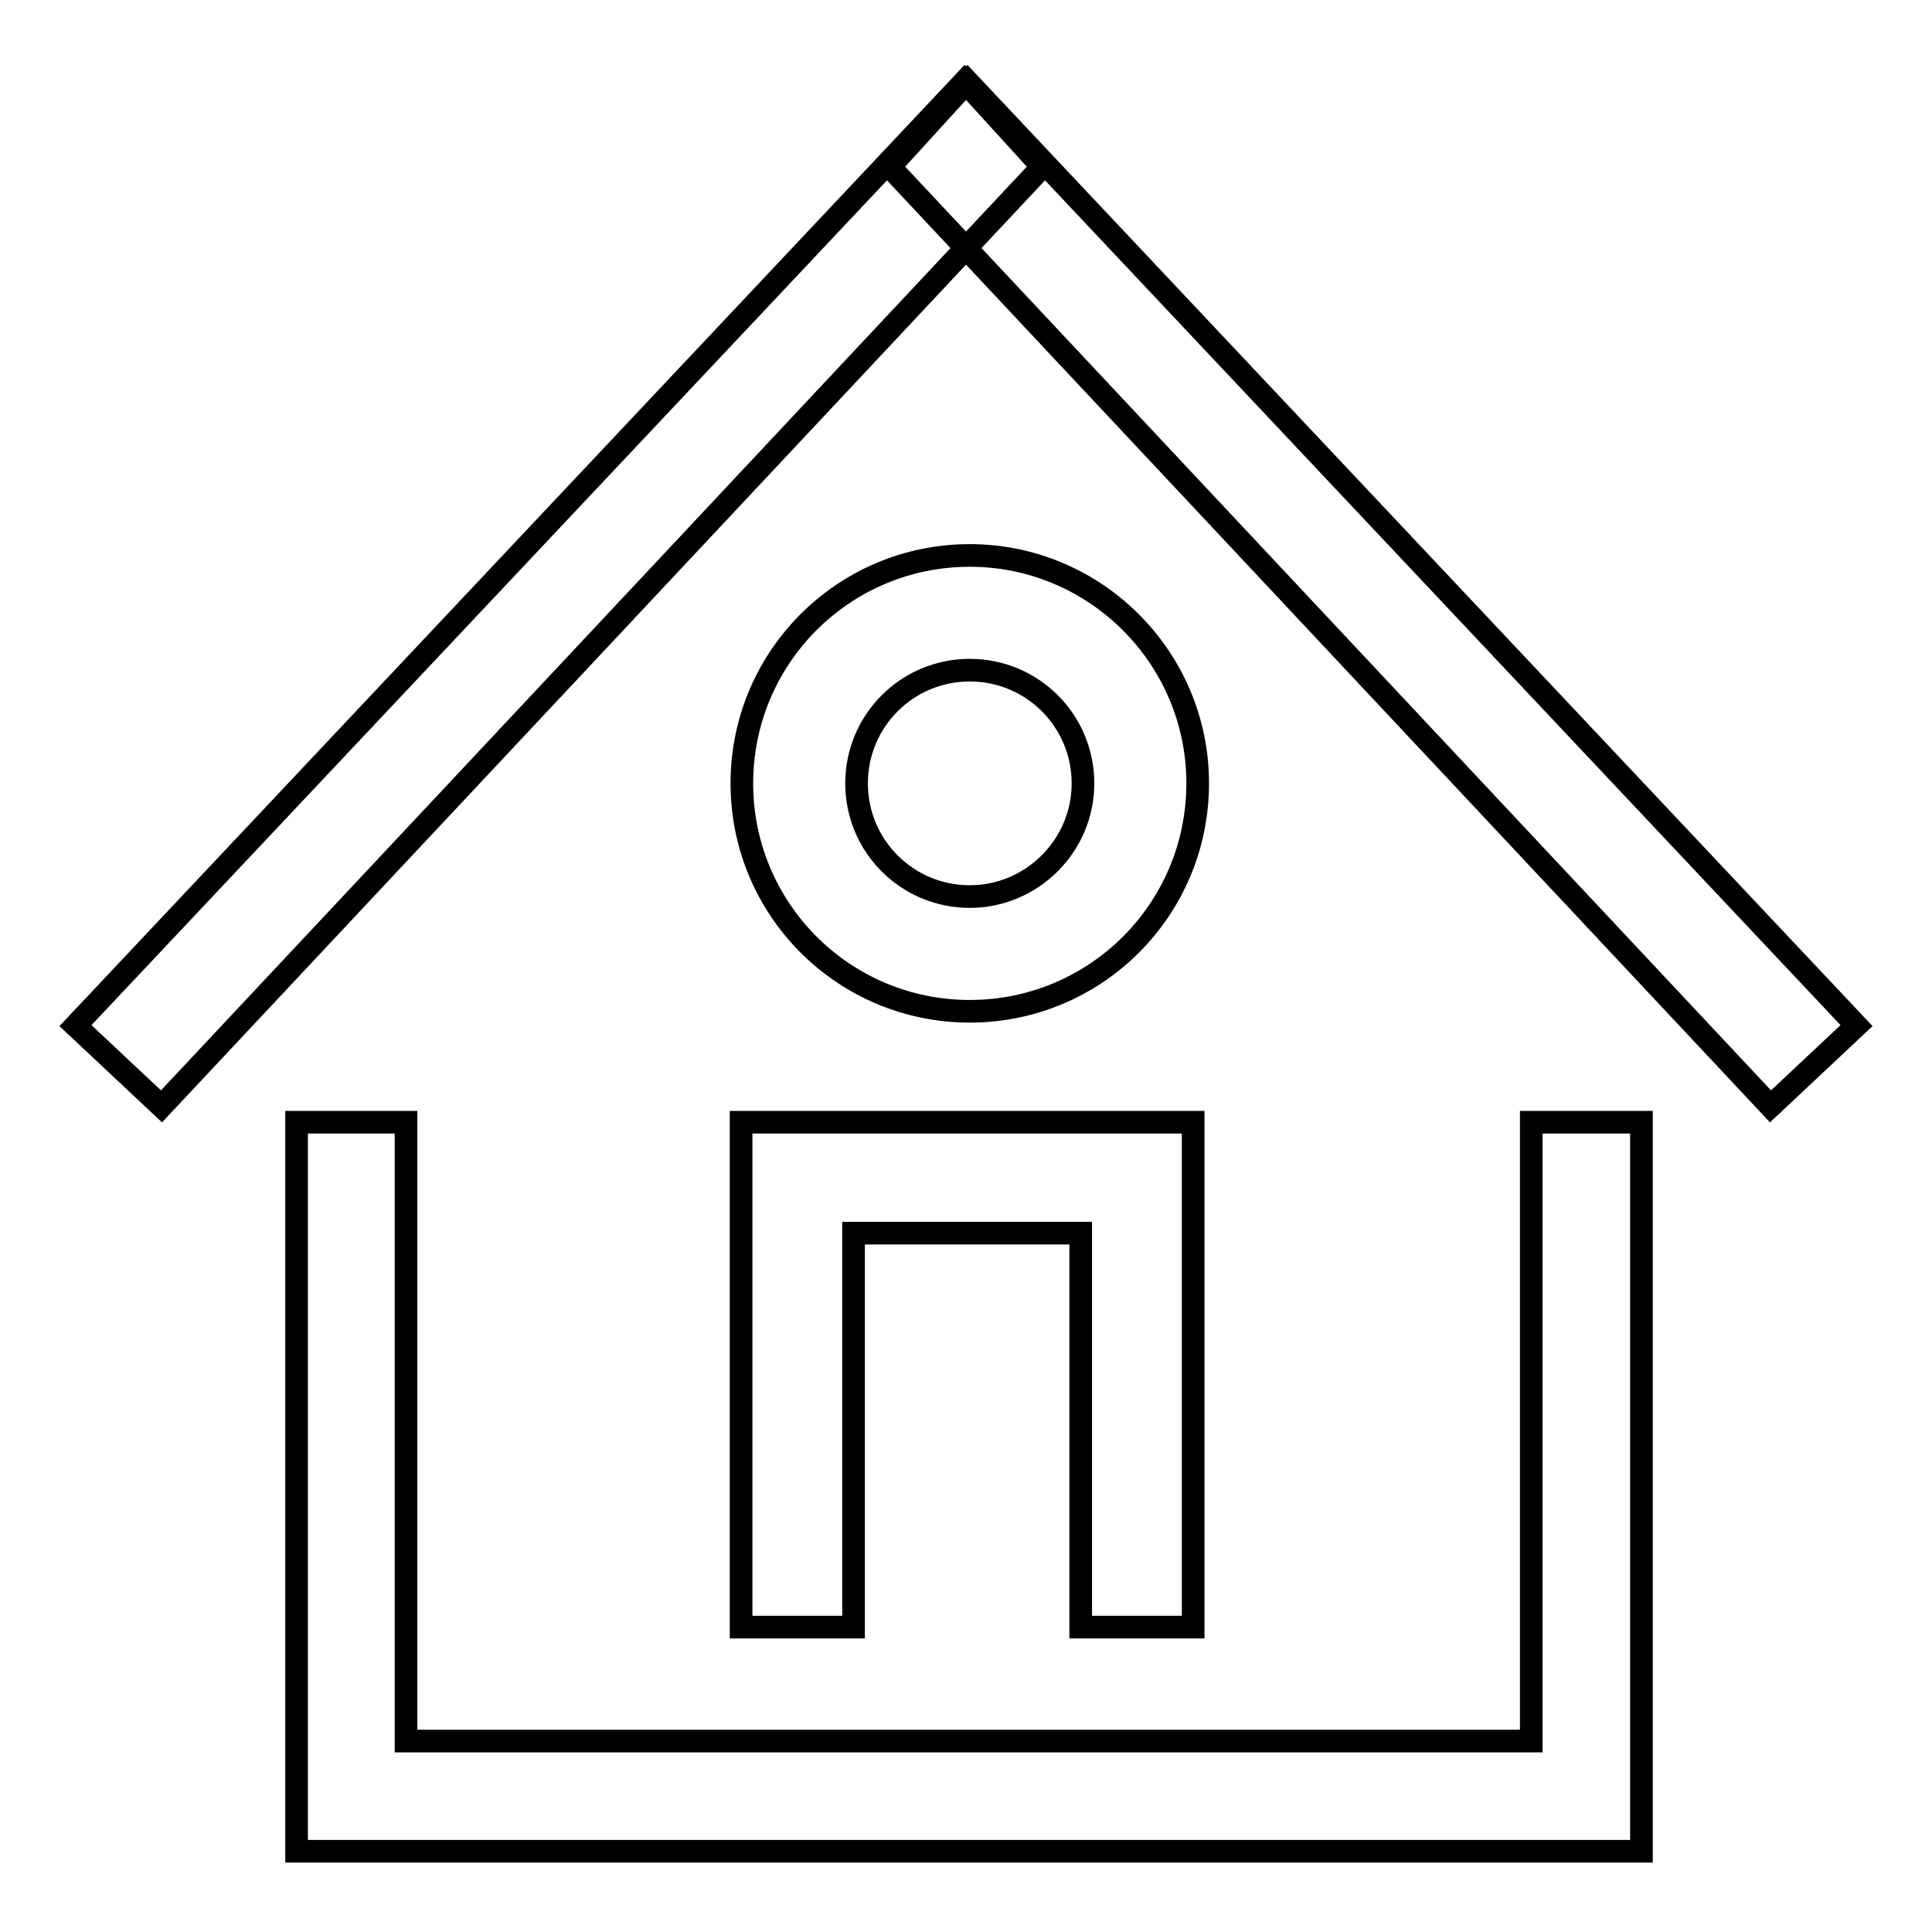
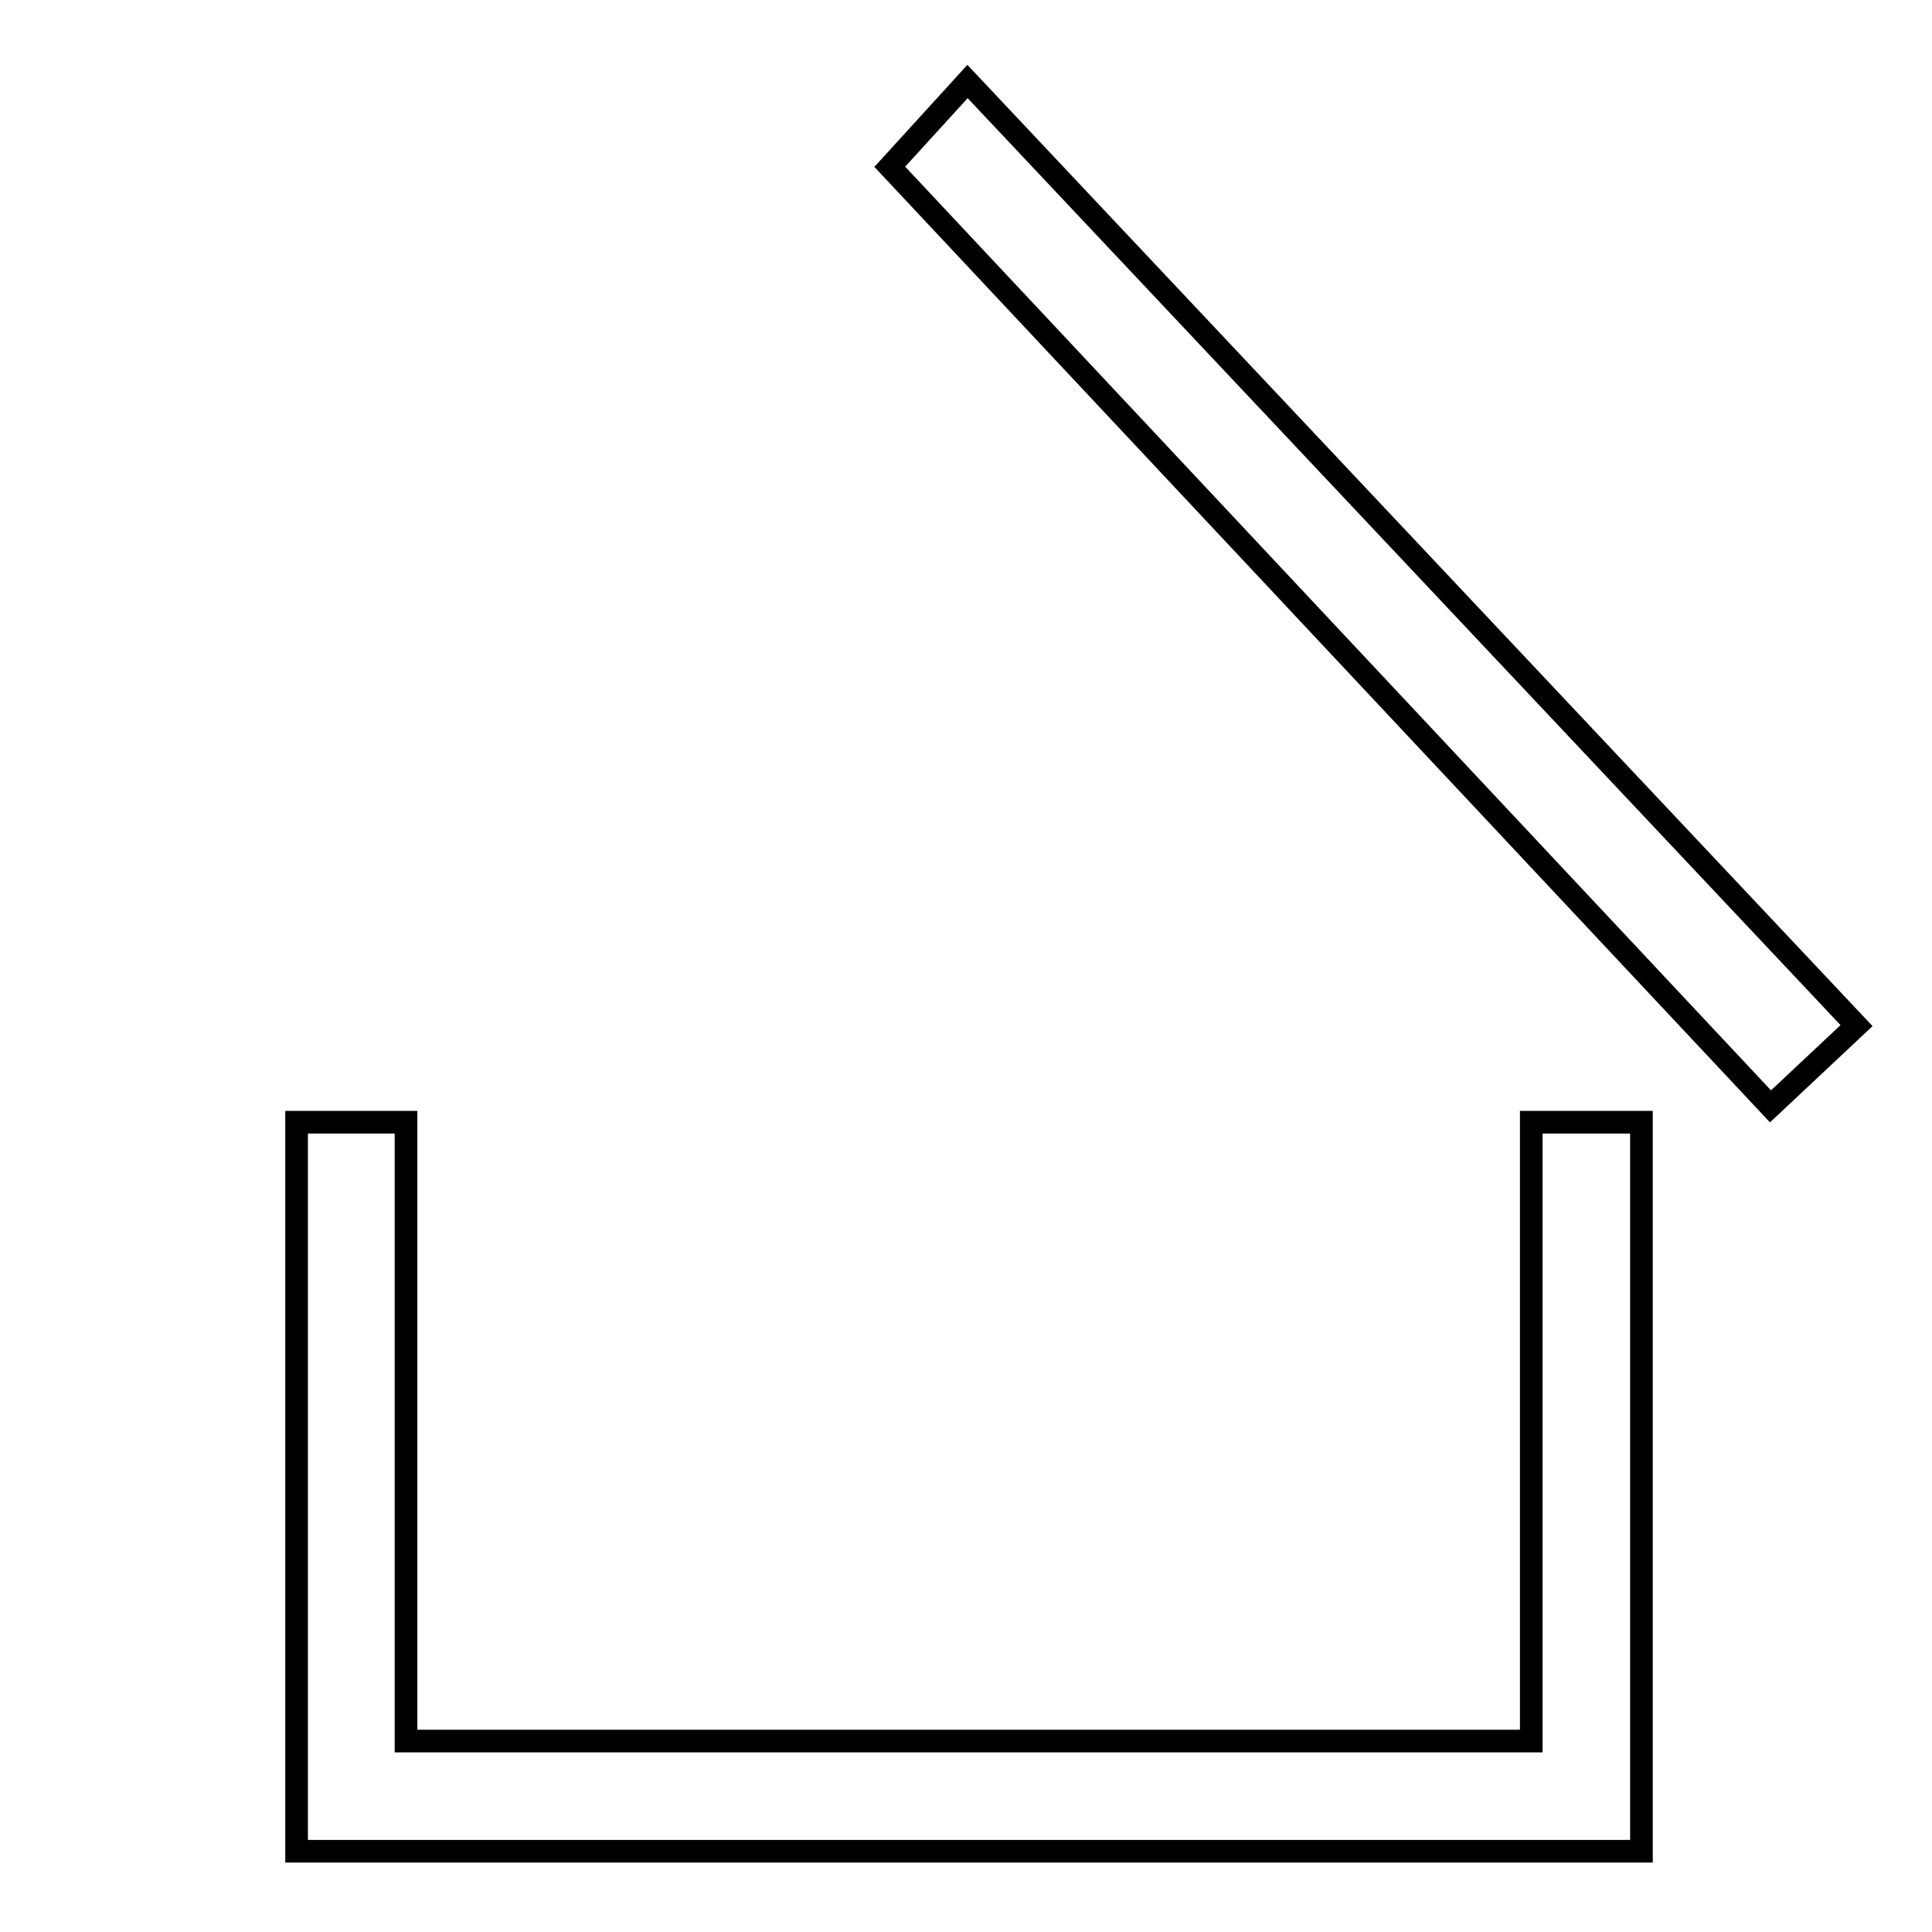
<svg xmlns="http://www.w3.org/2000/svg" version="1.1" x="0px" y="0px" viewBox="0 0 256 256" enable-background="new 0 0 256 256" xml:space="preserve">
  <g>
    <g>
      <path stroke-width="3" fill-opacity="0" stroke="#000000" d="M246,135.9l-11.4,10.7L117.9,22.1l10.3-11.3L246,135.9z" />
-       <path stroke-width="3" fill-opacity="0" stroke="#000000" d="M10,135.9l11.4,10.7L138.1,22.1l-10.3-11.3L10,135.9z" />
-       <path stroke-width="3" fill-opacity="0" stroke="#000000" d="M128.5,73.6c-16.7,0-30.2,13.5-30.2,30.2s13.5,30.2,30.2,30.2c16.7,0,30.2-13.5,30.2-30.2S145.1,73.6,128.5,73.6z M128.5,118.8c-8.3,0-15-6.7-15-15s6.7-15,15-15c8.3,0,15,6.7,15,15S136.7,118.8,128.5,118.8z" />
      <path stroke-width="3" fill-opacity="0" stroke="#000000" d="M202.9,148.7v82H53.8v-82H39.3v96.6h178.2v-96.6H202.9z" />
-       <path stroke-width="3" fill-opacity="0" stroke="#000000" d="M98.2,148.7v66.9h14.9v-52.2h30.1v52.2h14.9v-66.9H98.2z" />
    </g>
  </g>
</svg>